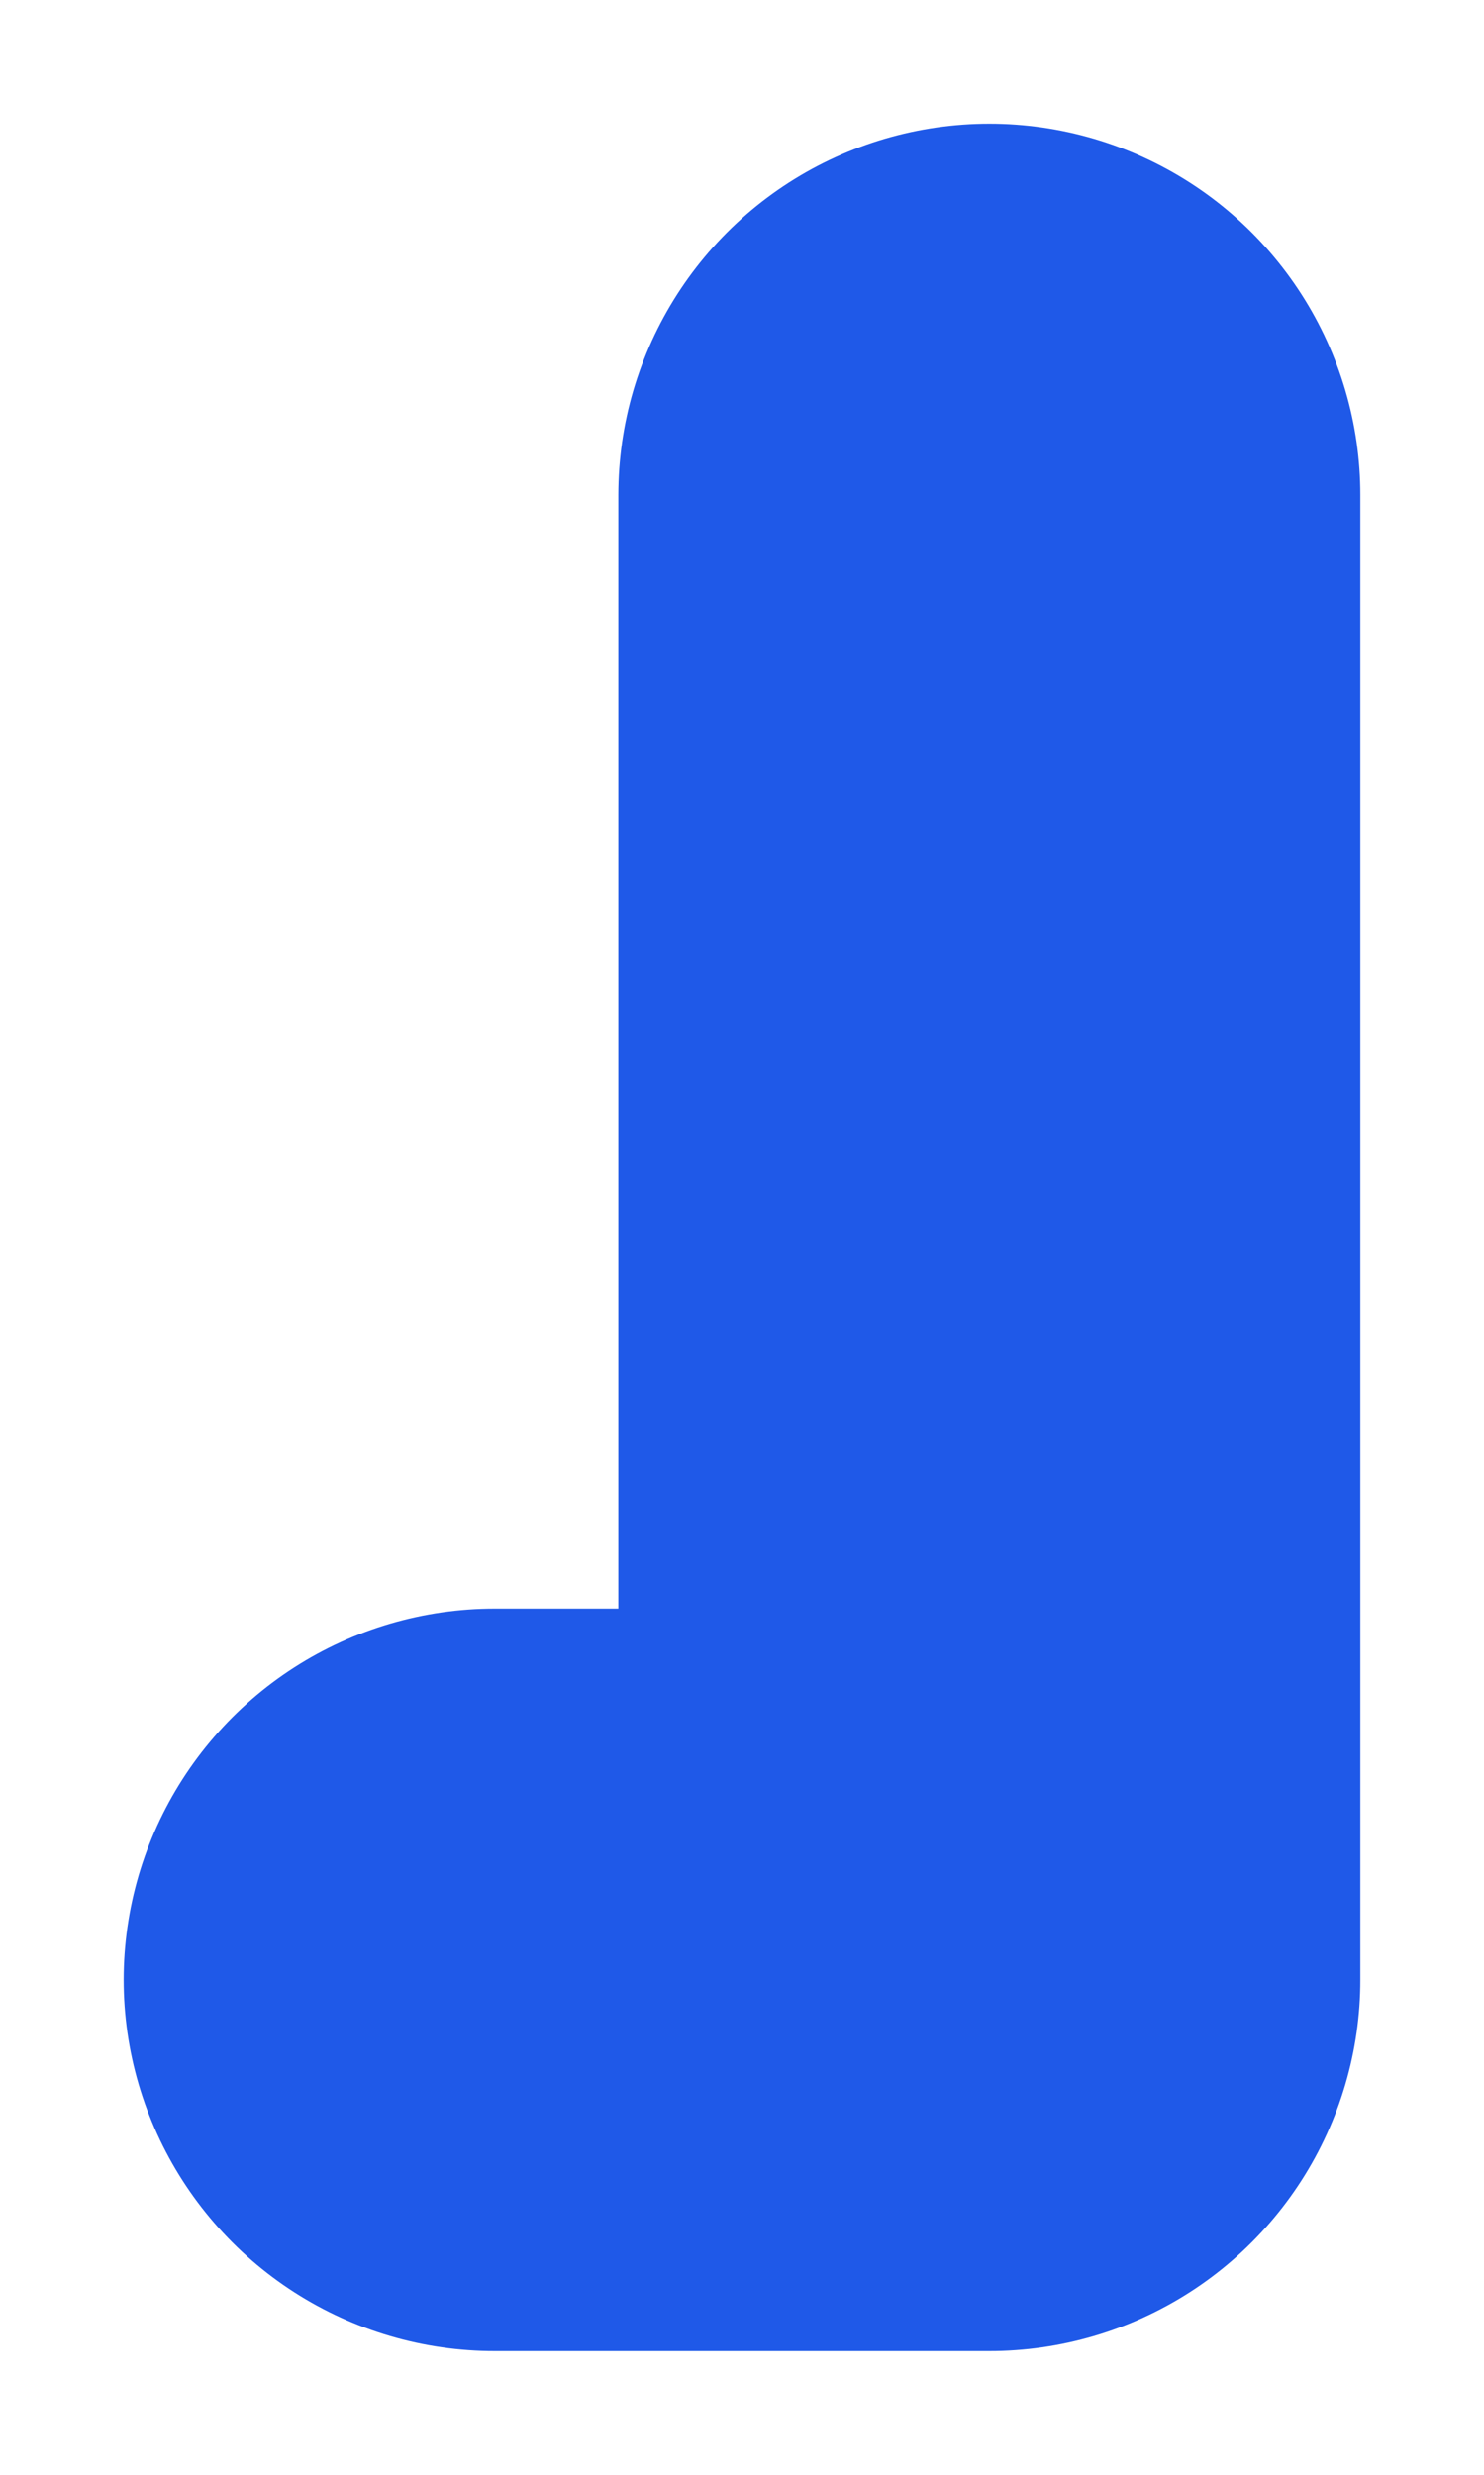
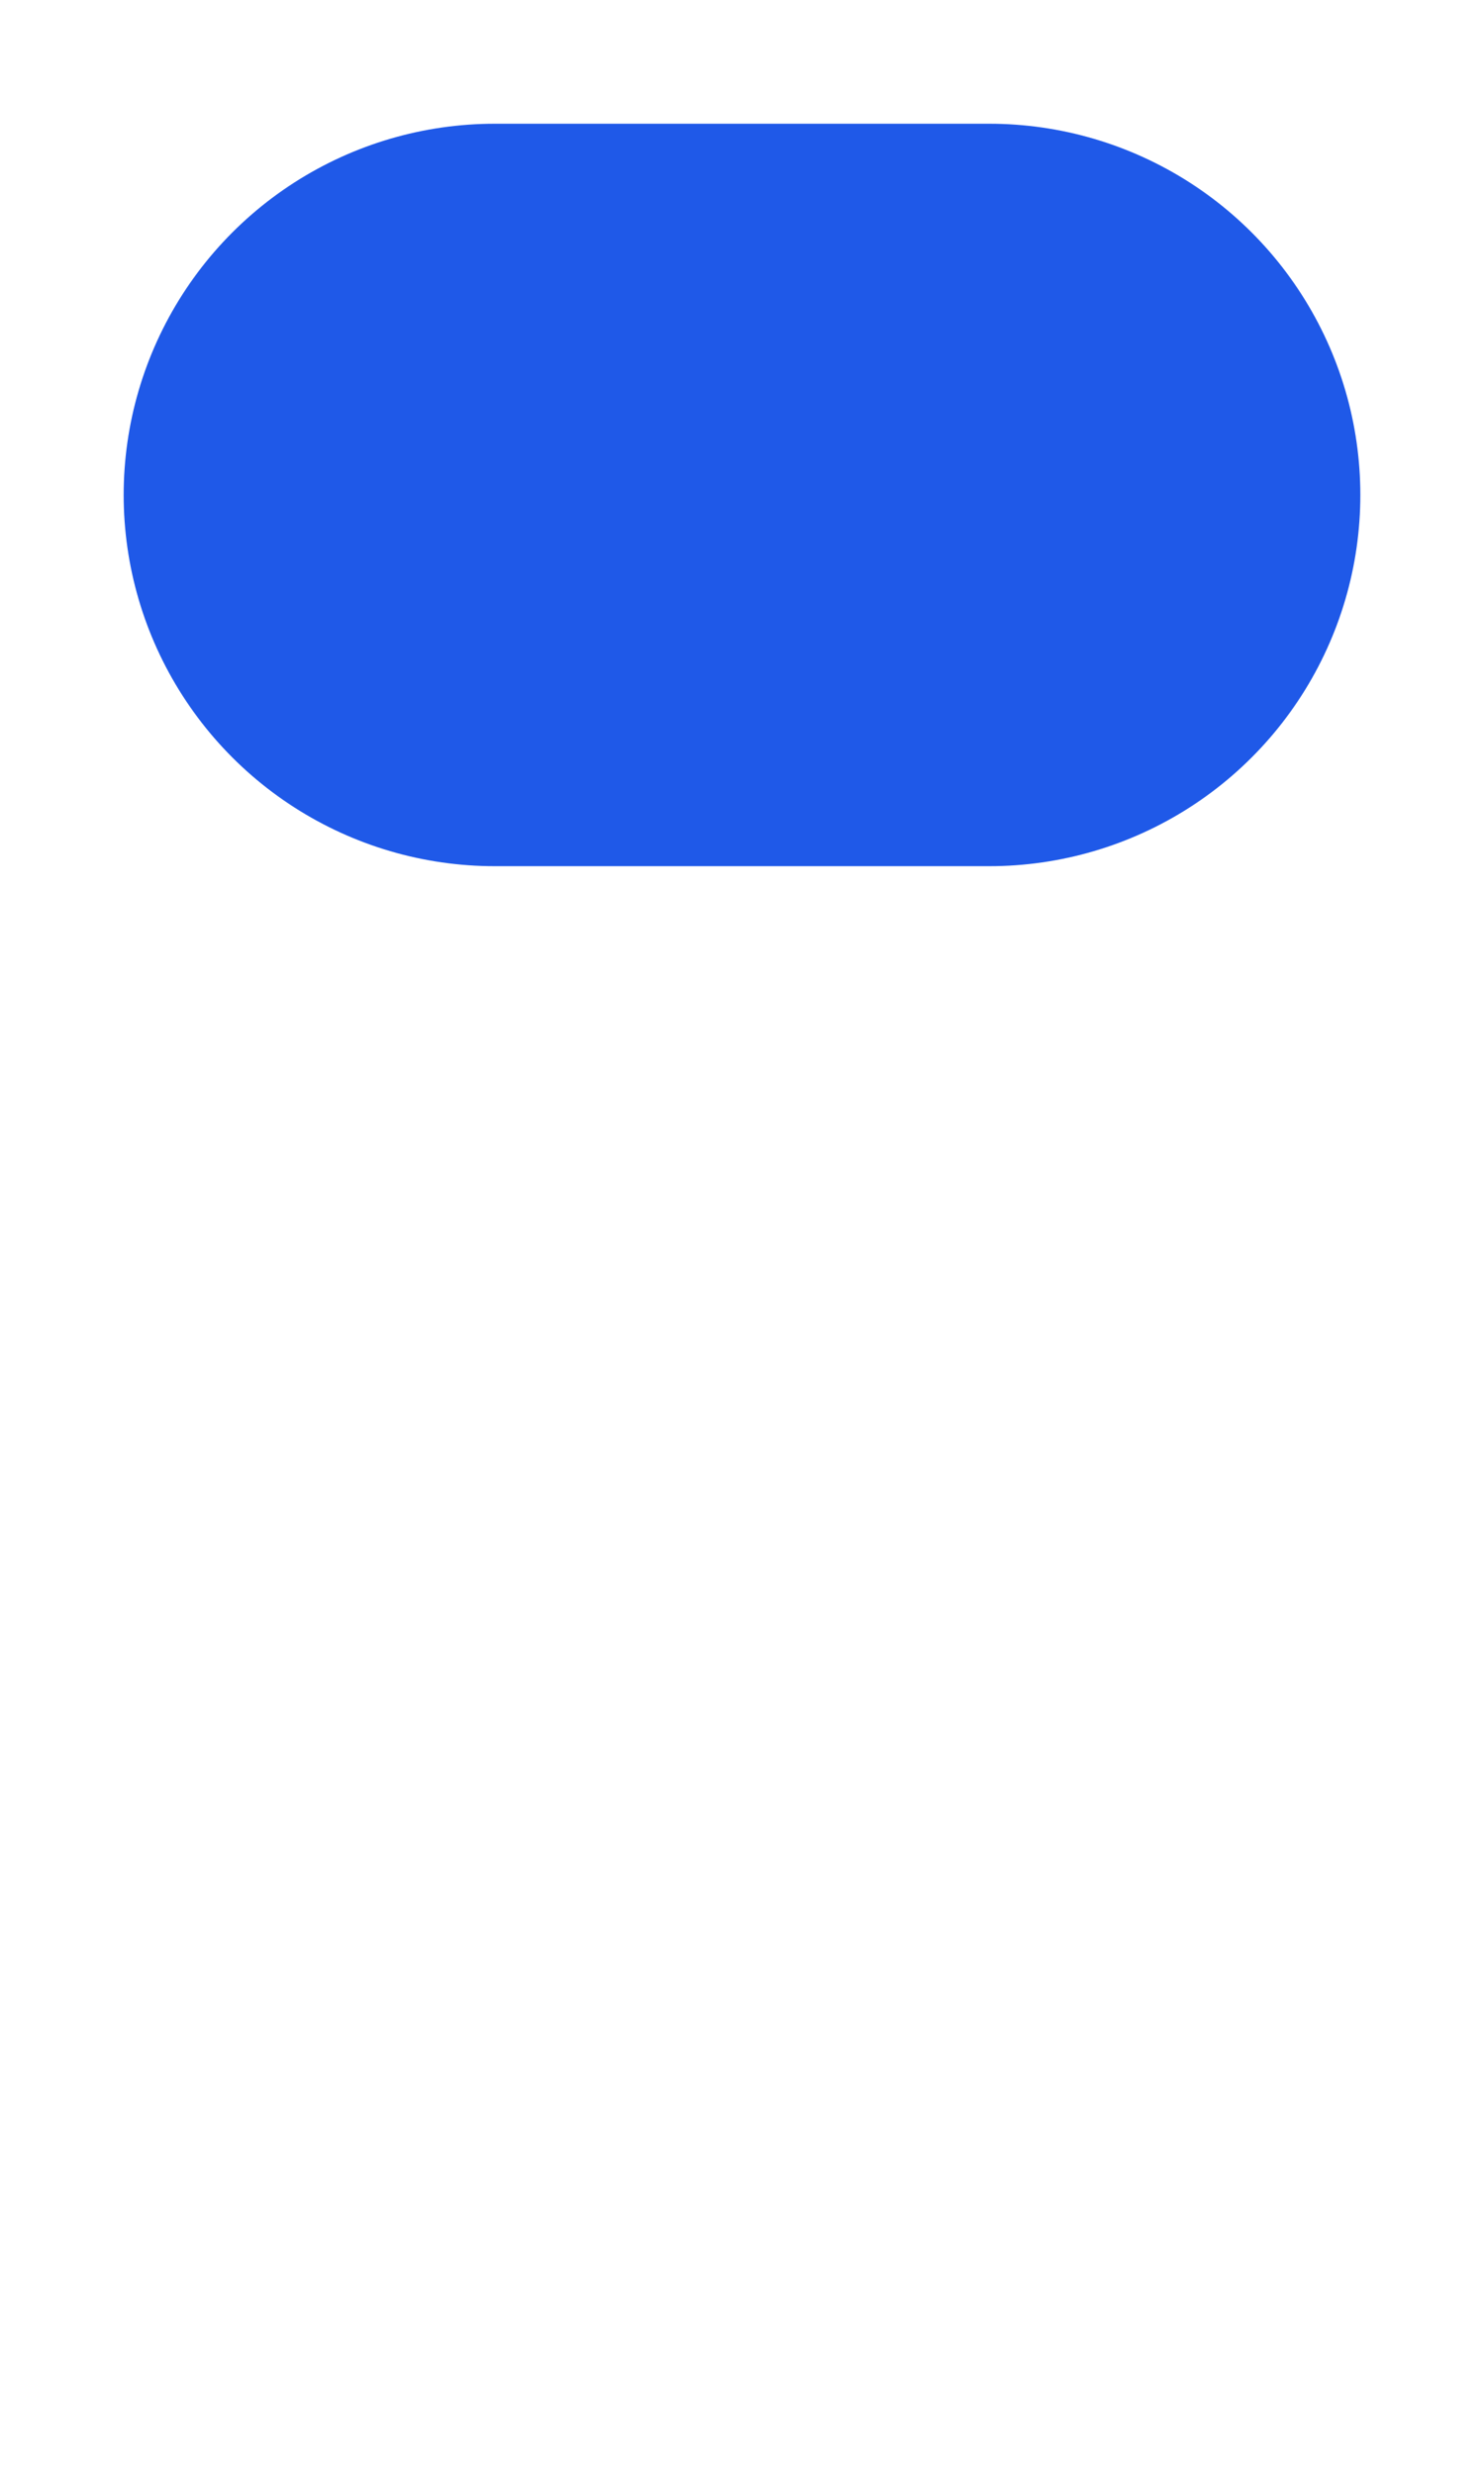
<svg xmlns="http://www.w3.org/2000/svg" fill="none" height="100%" overflow="visible" preserveAspectRatio="none" style="display: block;" viewBox="0 0 3 5" width="100%">
-   <path d="M2 1L2 4H1" id="Vector" stroke="#1F59E8" stroke-linecap="round" stroke-linejoin="round" stroke-width="1.5" />
+   <path d="M2 1H1" id="Vector" stroke="#1F59E8" stroke-linecap="round" stroke-linejoin="round" stroke-width="1.5" />
</svg>